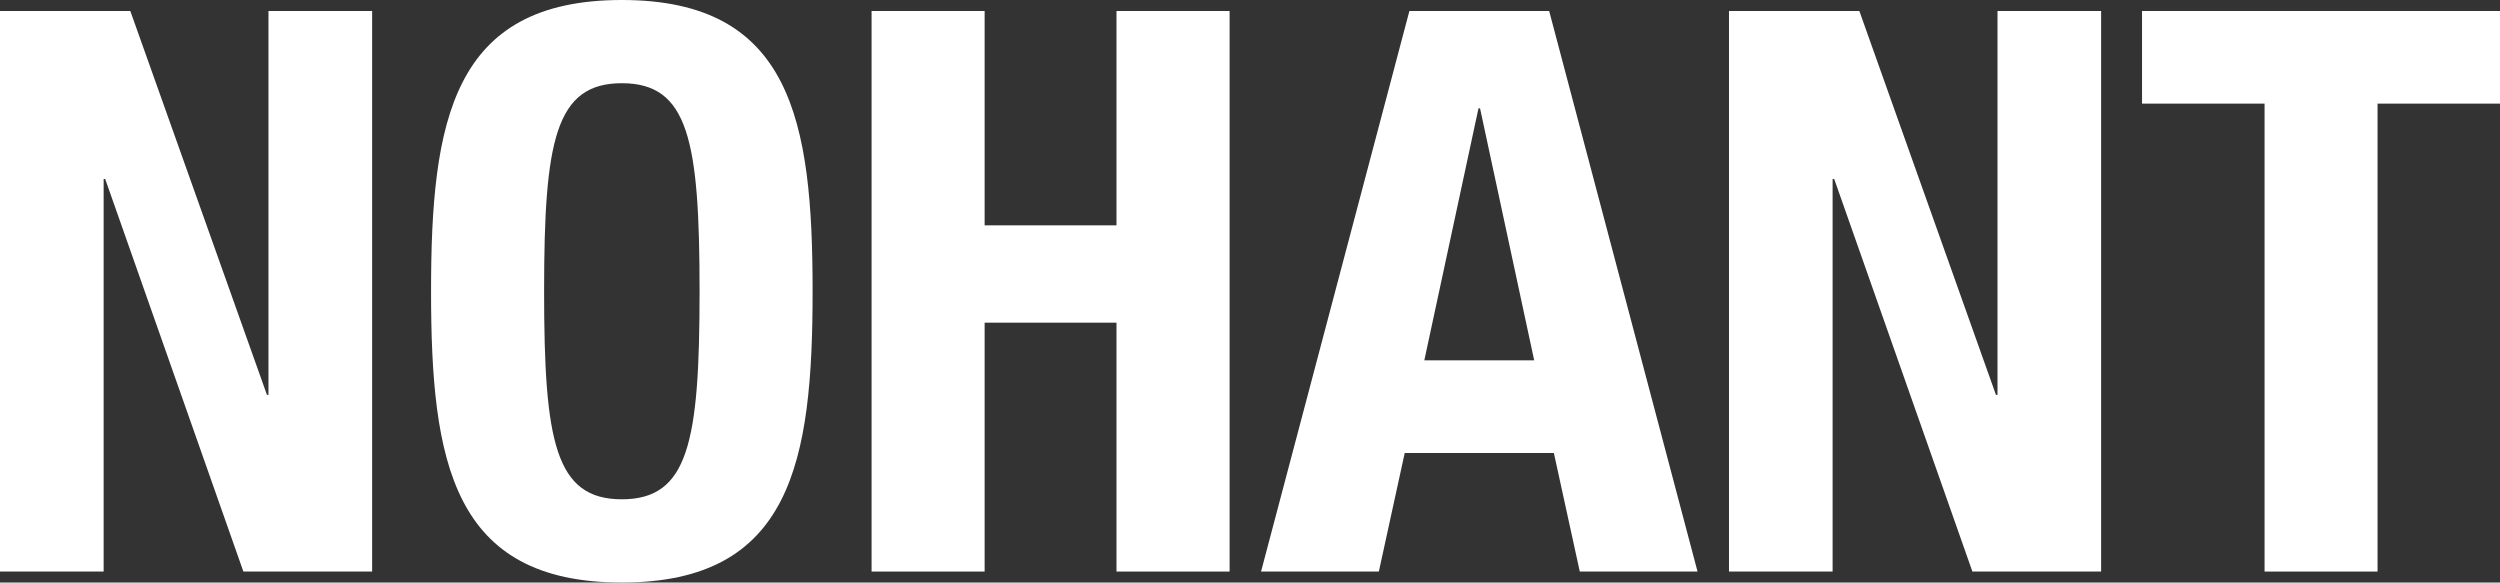
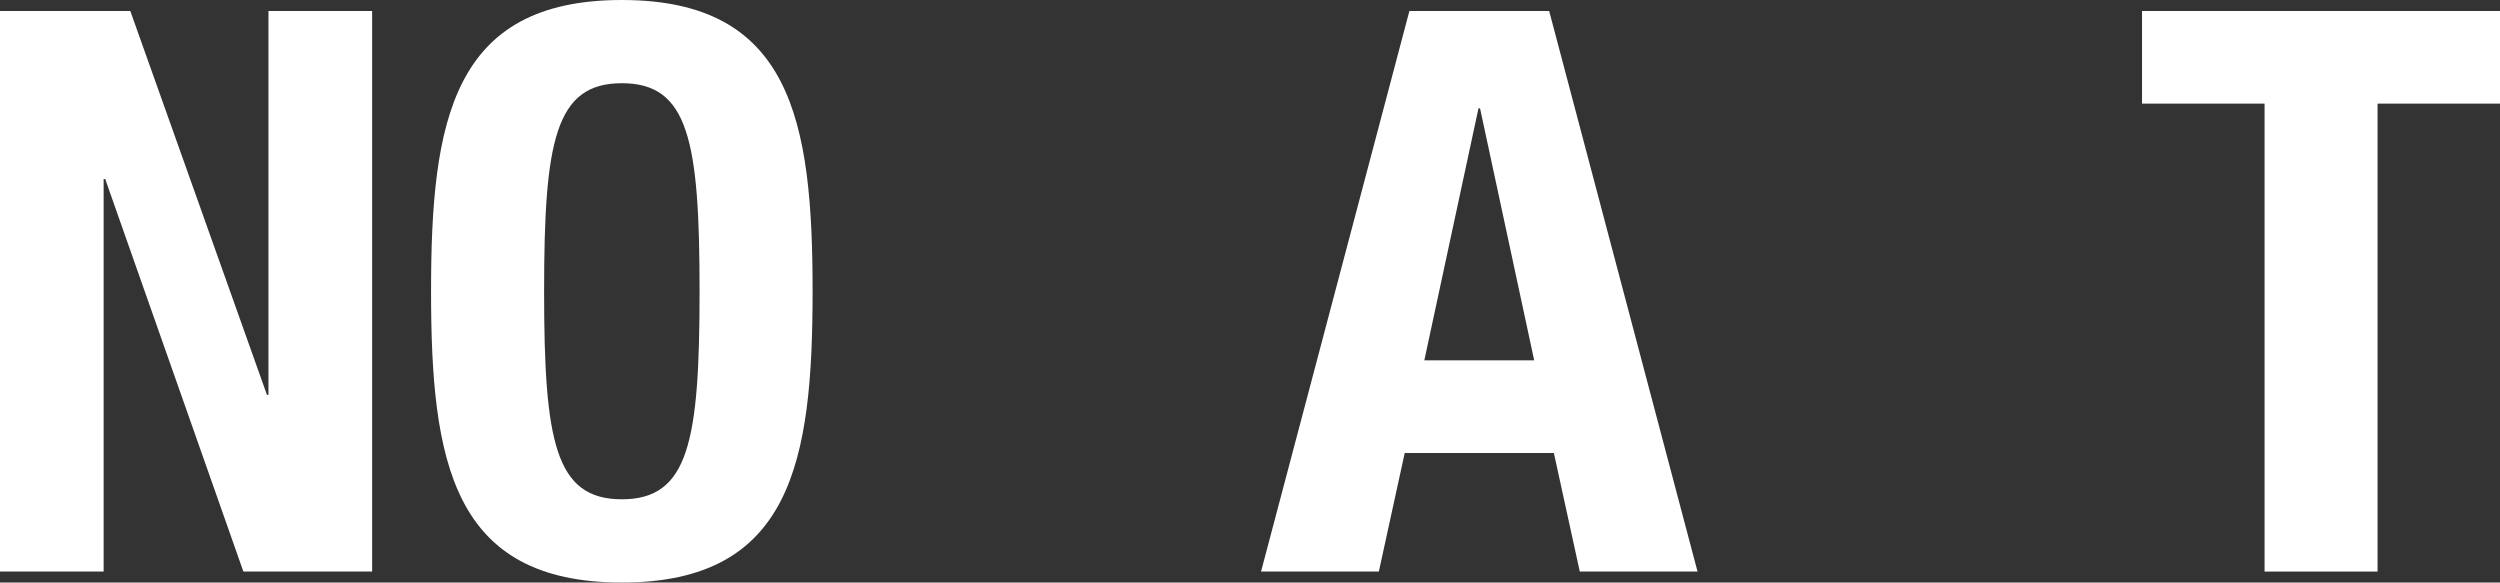
<svg xmlns="http://www.w3.org/2000/svg" id="Layer_1" data-name="Layer 1" viewBox="0 0 993.6 231.52">
  <rect x="0" y="0" width="993.6" height="231.52" fill="#333333" stroke="none" />
  <defs>
    <style>
      .cls-1 {
        fill: #fff;
        stroke-width: 0px;
      }
    </style>
  </defs>
  <polygon class="cls-1" points="51.79 4.37 106.1 156.94 106.7 156.94 106.7 4.37 147.9 4.37 147.9 227.16 96.73 227.16 41.81 71.15 41.19 71.15 41.19 227.16 0 227.16 0 4.37 51.79 4.37" />
  <path class="cls-1" d="M247.14,0c67.41,0,75.82,48.05,75.82,115.75s-8.41,115.77-75.82,115.77-75.82-48.05-75.82-115.77S179.75,0,247.14,0M247.14,198.44c26.51,0,30.9-22.78,30.9-82.69s-4.39-82.68-30.9-82.68-30.89,23.09-30.89,82.68,4.37,82.69,30.89,82.69" />
-   <polygon class="cls-1" points="346.4 4.37 391.33 4.37 391.33 89.56 443.74 89.56 443.74 4.37 488.69 4.37 488.69 227.16 443.74 227.16 443.74 128.24 391.33 128.24 391.33 227.16 346.4 227.16 346.4 4.37" />
  <path class="cls-1" d="M560.15,4.37h55.55l58.97,222.79h-46.8l-10.3-47.12h-59.28l-10.28,47.12h-46.82L560.15,4.37ZM566.08,143.22h43.67l-21.52-100.16h-.62l-21.53,100.16Z" />
-   <polygon class="cls-1" points="738.98 4.37 793.27 156.94 793.89 156.94 793.89 4.37 835.07 4.37 835.07 227.16 783.91 227.16 728.99 71.15 728.35 71.15 728.35 227.16 687.17 227.16 687.17 4.37 738.98 4.37" />
  <polygon class="cls-1" points="993.6 4.37 993.6 41.18 944.93 41.18 944.93 227.16 900.03 227.16 900.03 41.18 851.33 41.18 851.33 4.37 993.6 4.37" />
</svg>